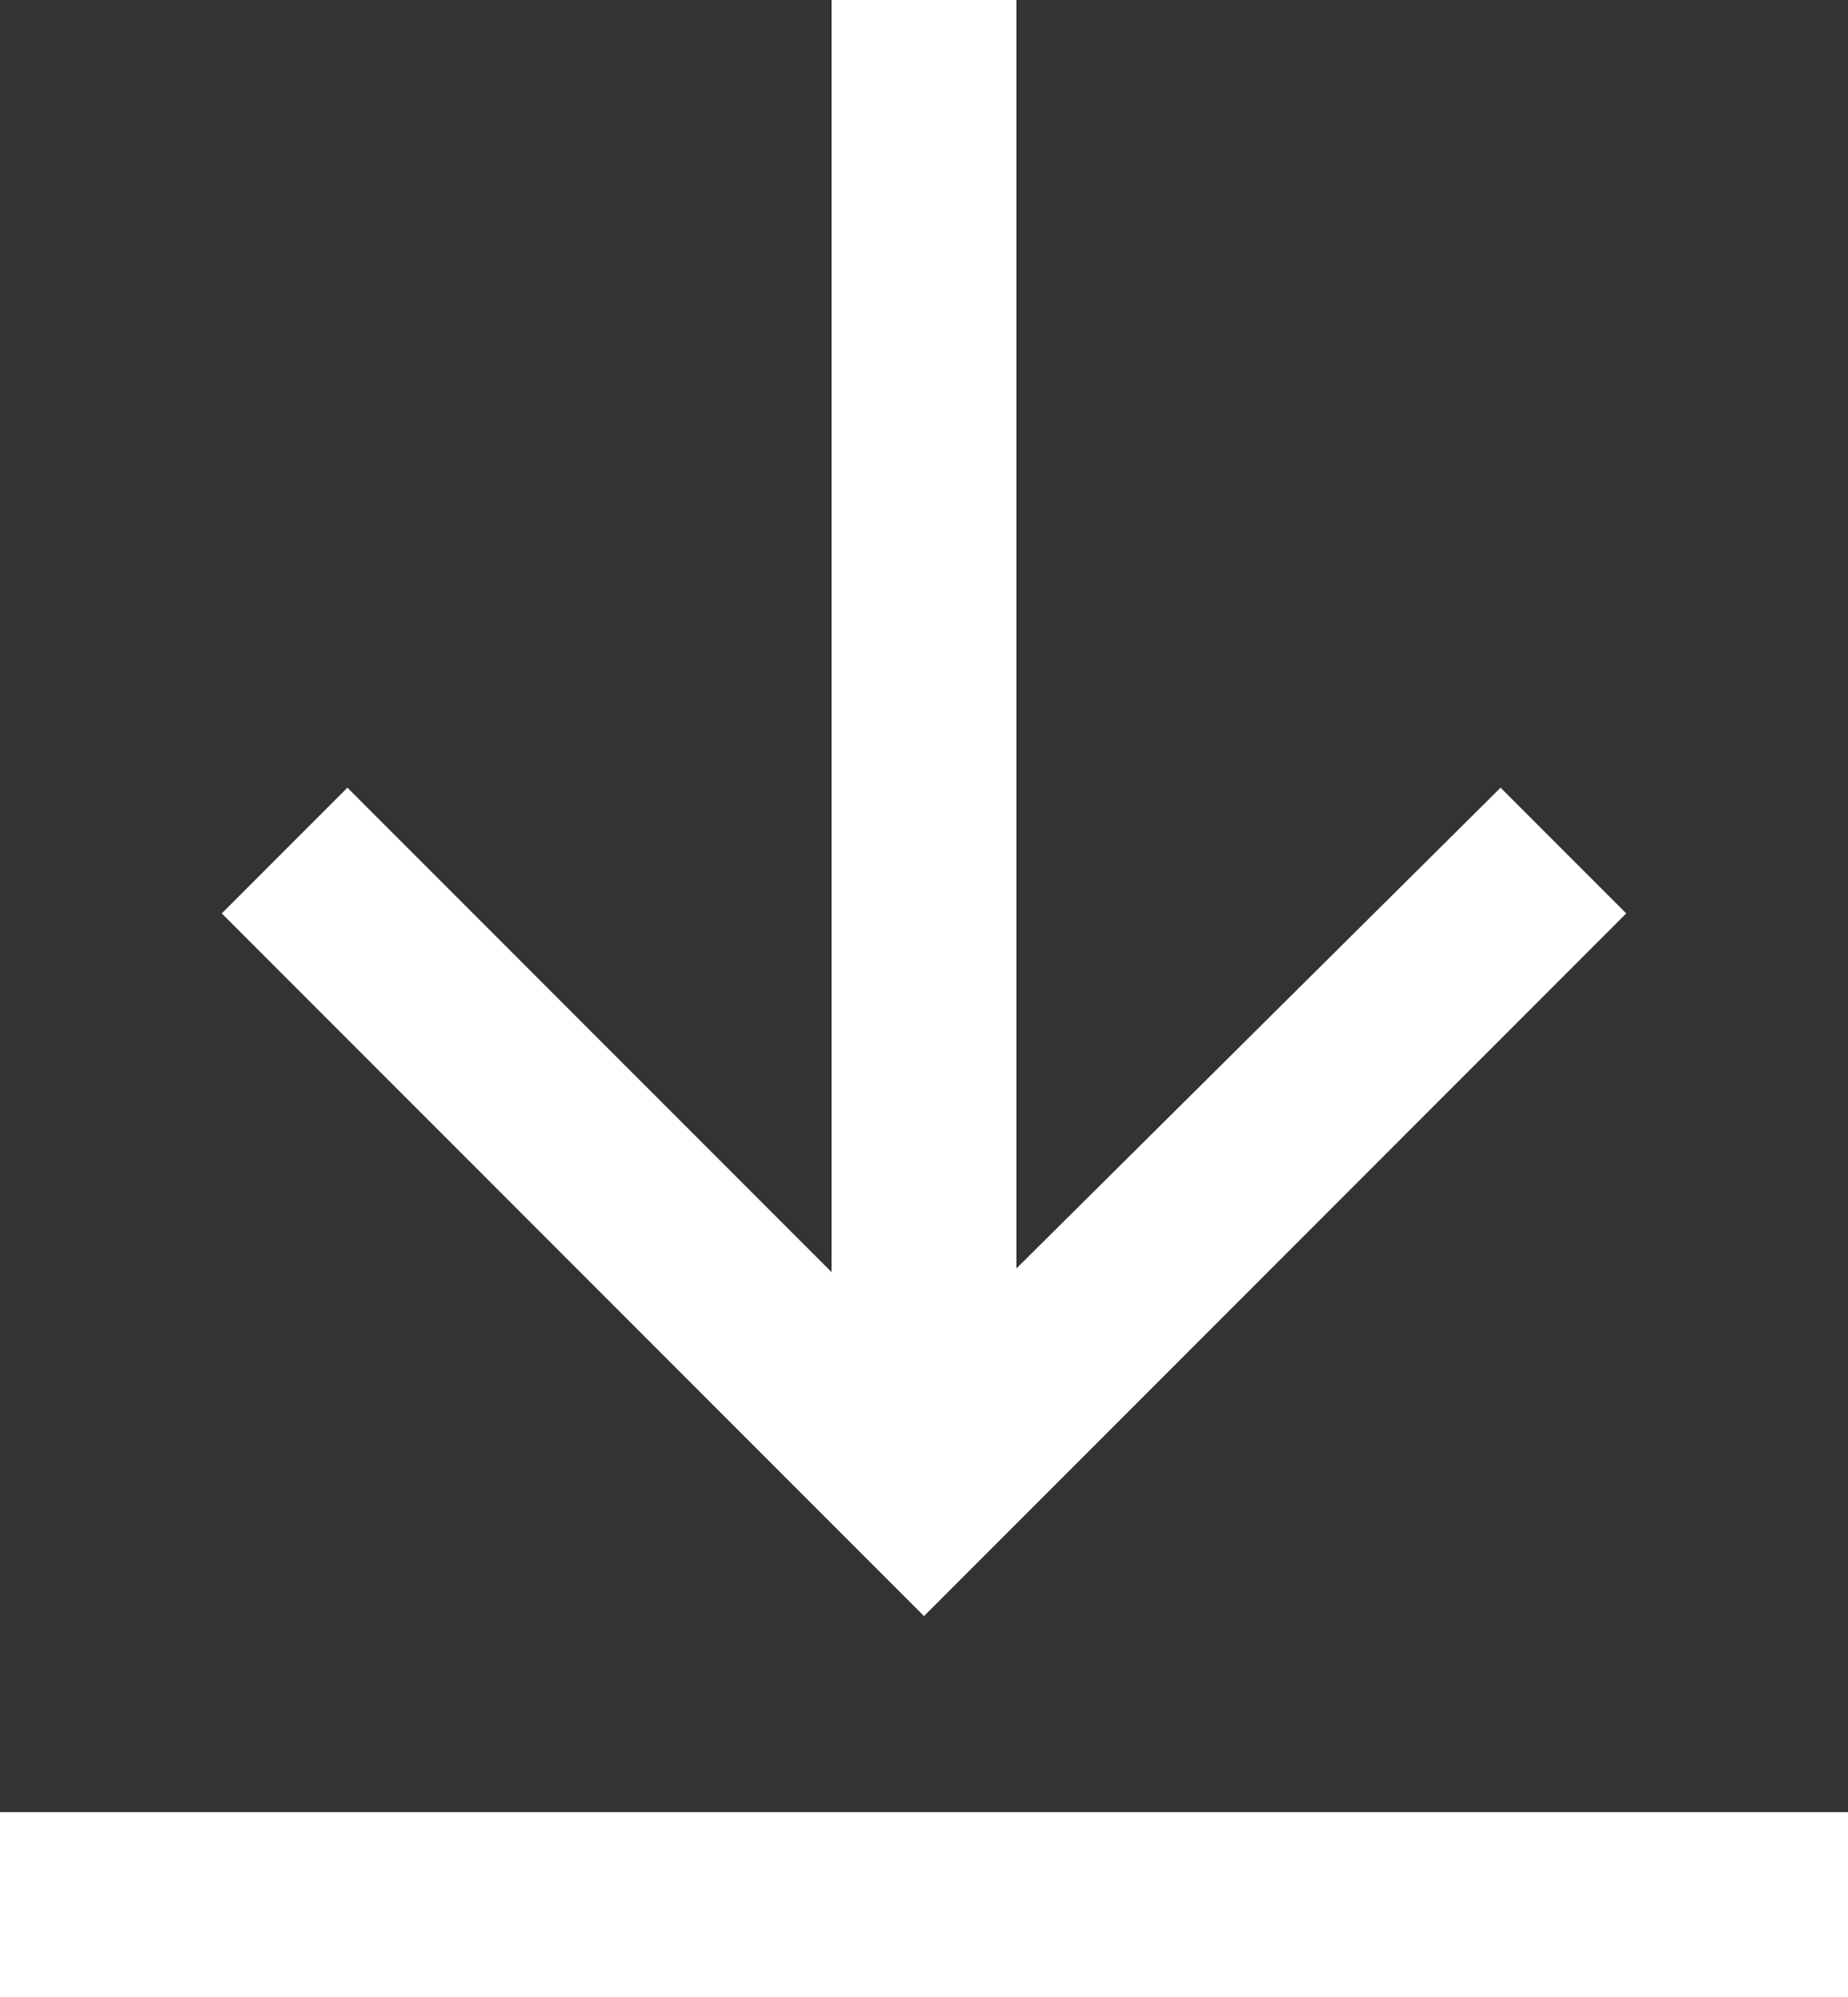
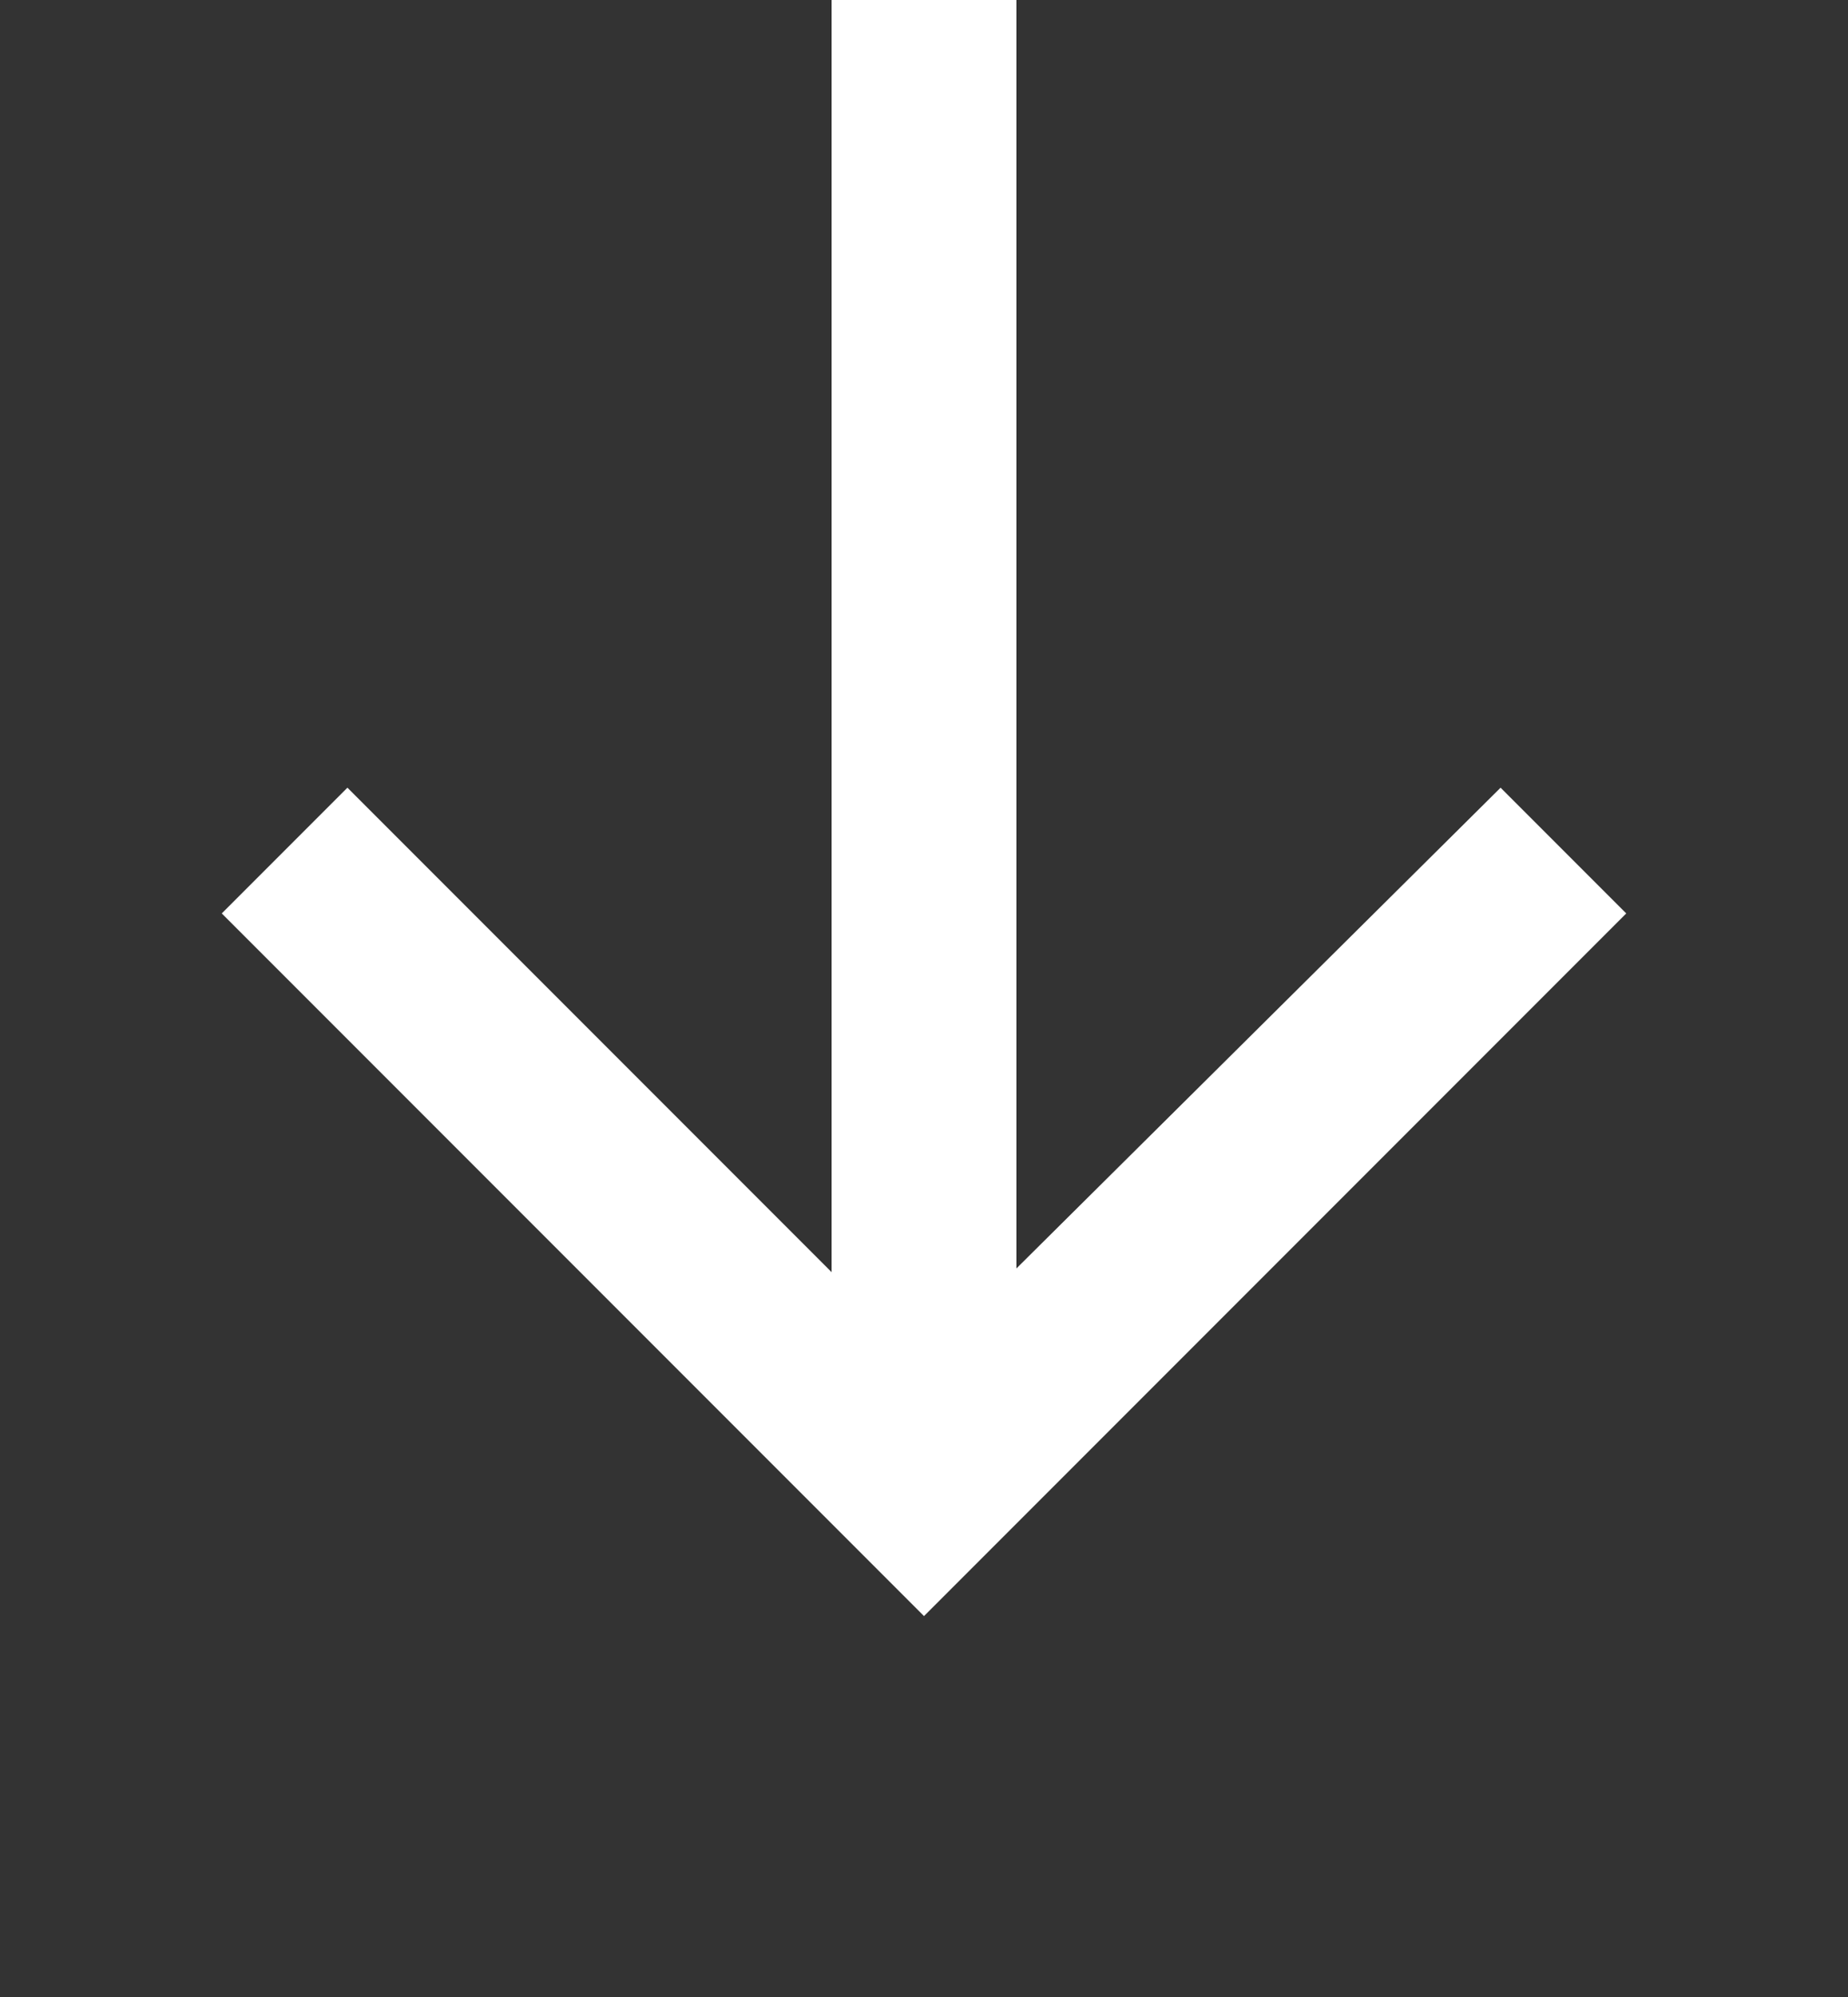
<svg xmlns="http://www.w3.org/2000/svg" version="1.1" id="Layer_1" x="0px" y="0px" viewBox="0 0 50 54" style="enable-background:new 0 0 50 54;" xml:space="preserve">
  <rect x="0" y="0" width="50" height="54" fill="#333333" stroke="none" />
  <style type="text/css">
	.st0{fill:#FFFFFF;}
</style>
  <polygon class="st0" points="44,24.7 40.6,21.3 27.5,34.3 27.5,0 22.5,0 22.5,34.4 9.4,21.3 6,24.7 25,43.7 " />
-   <rect y="49" class="st0" width="50" height="5" />
</svg>